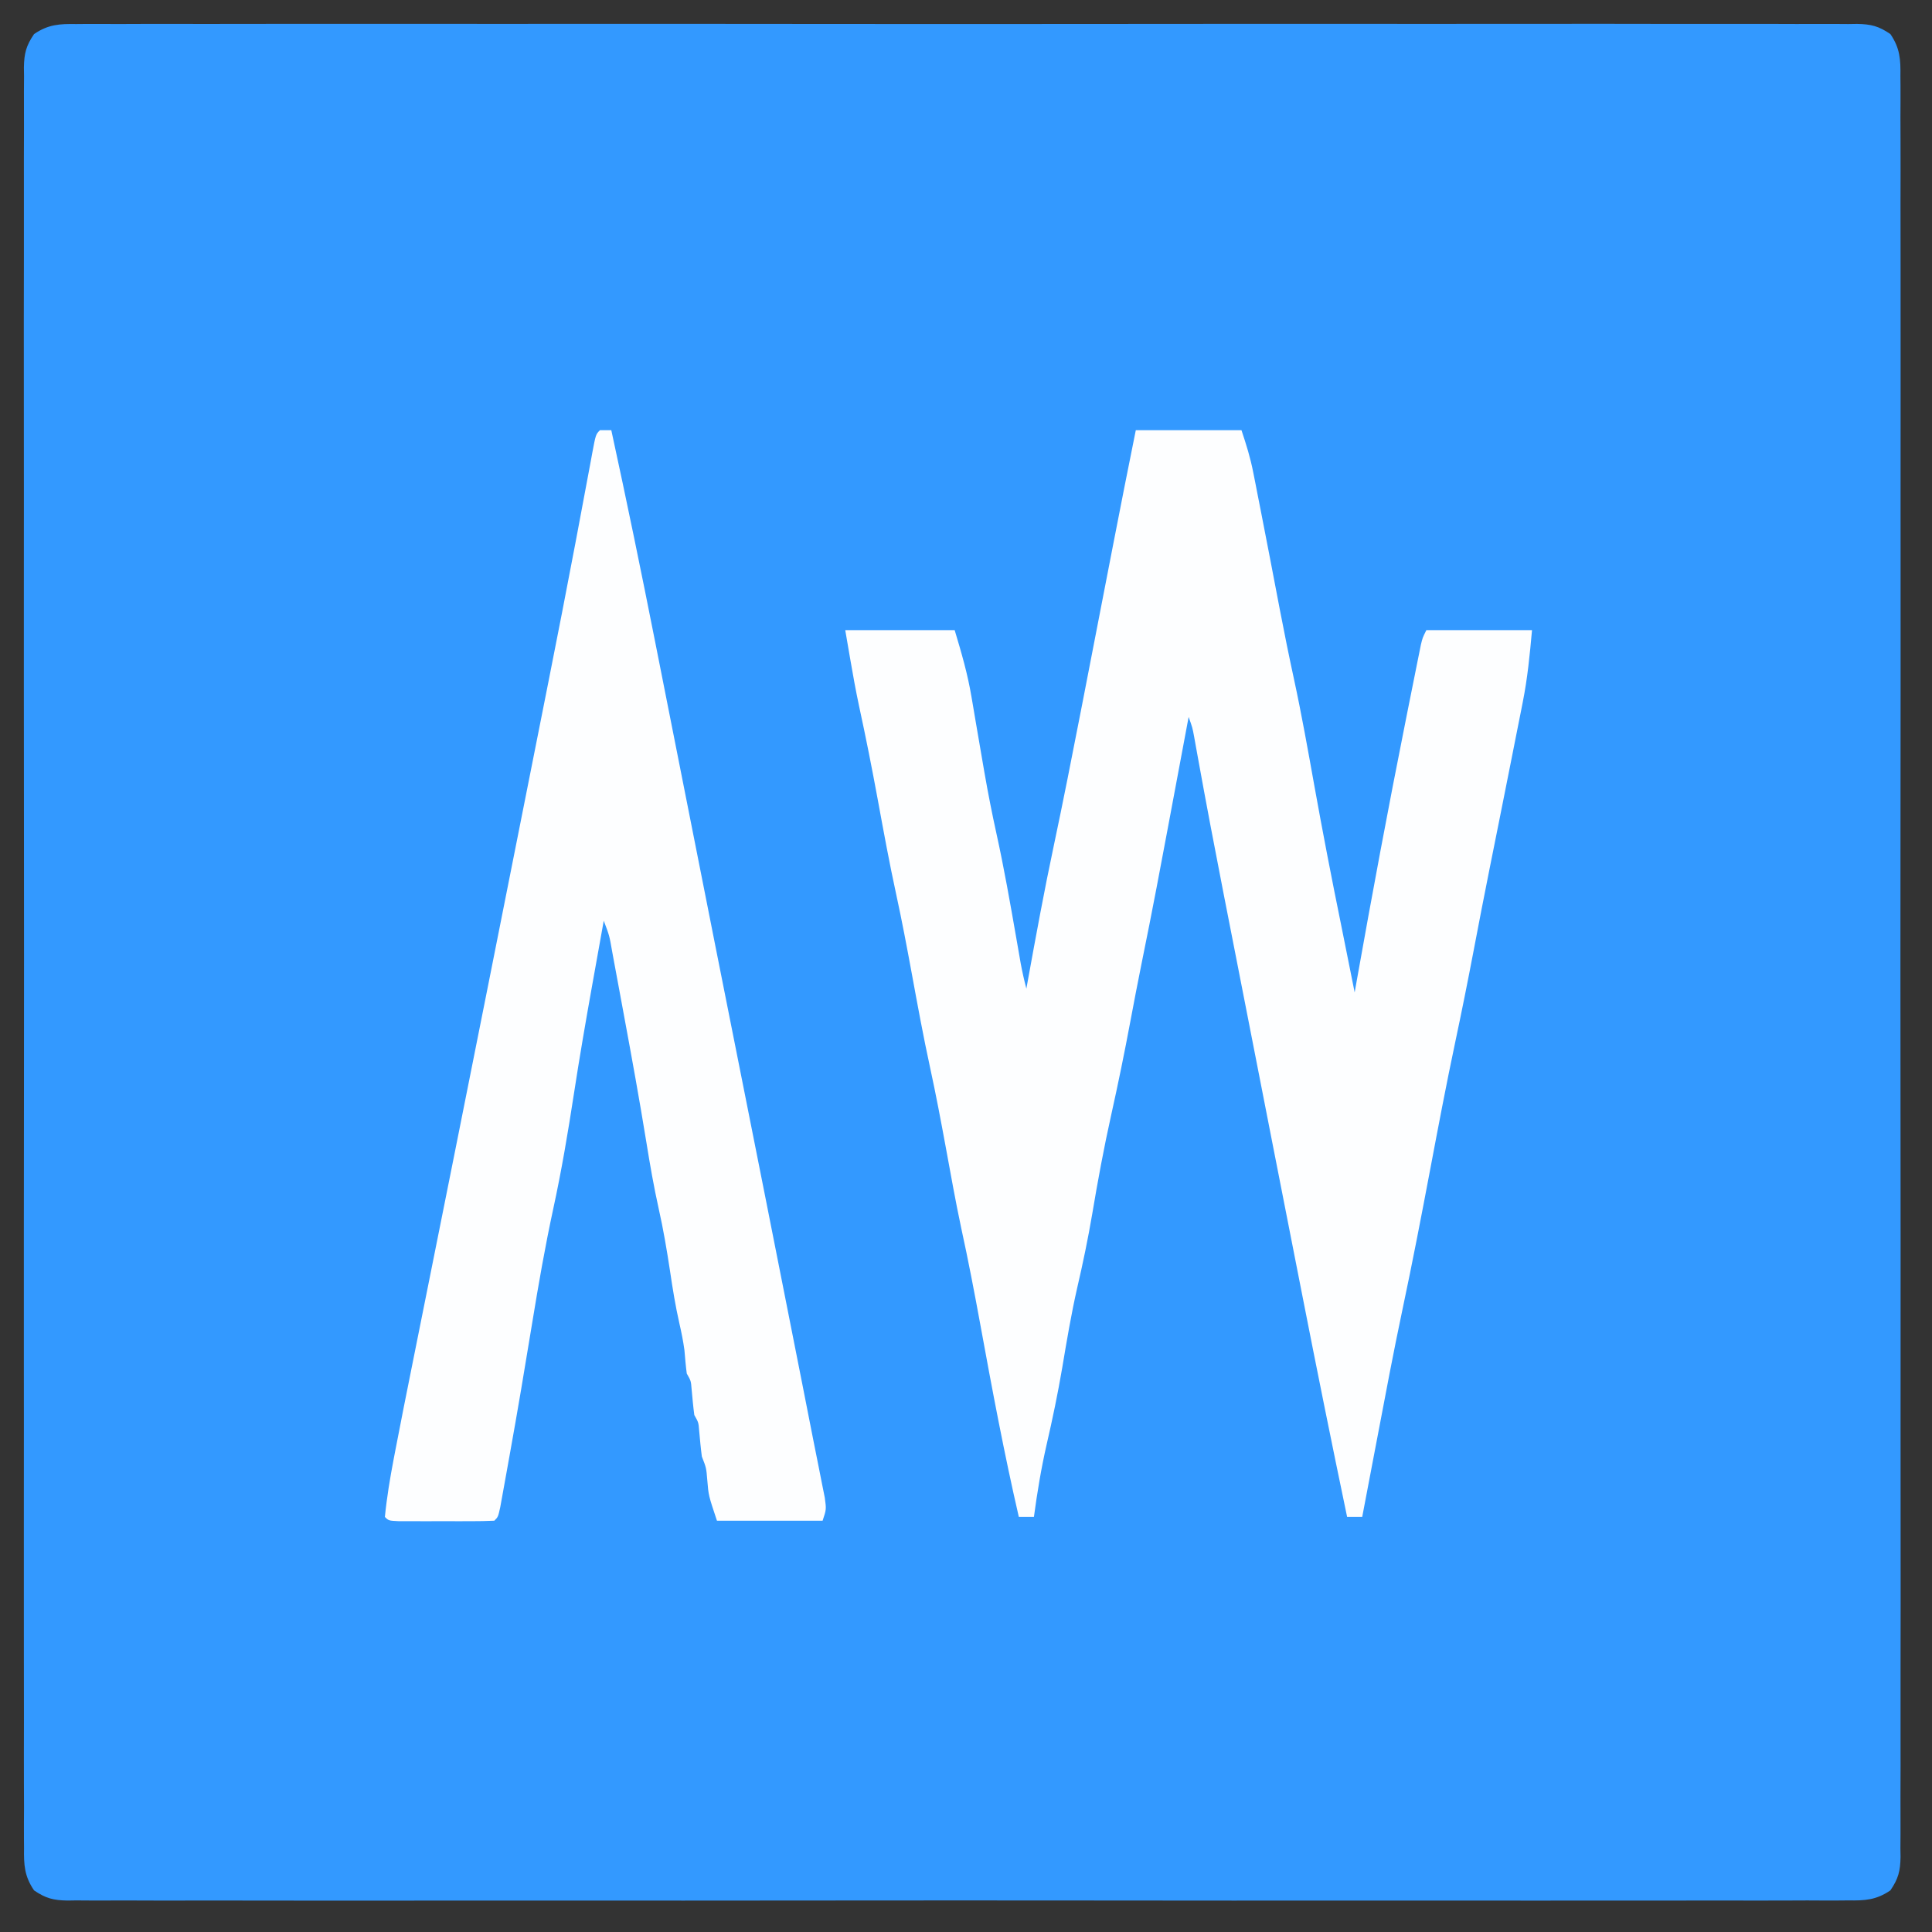
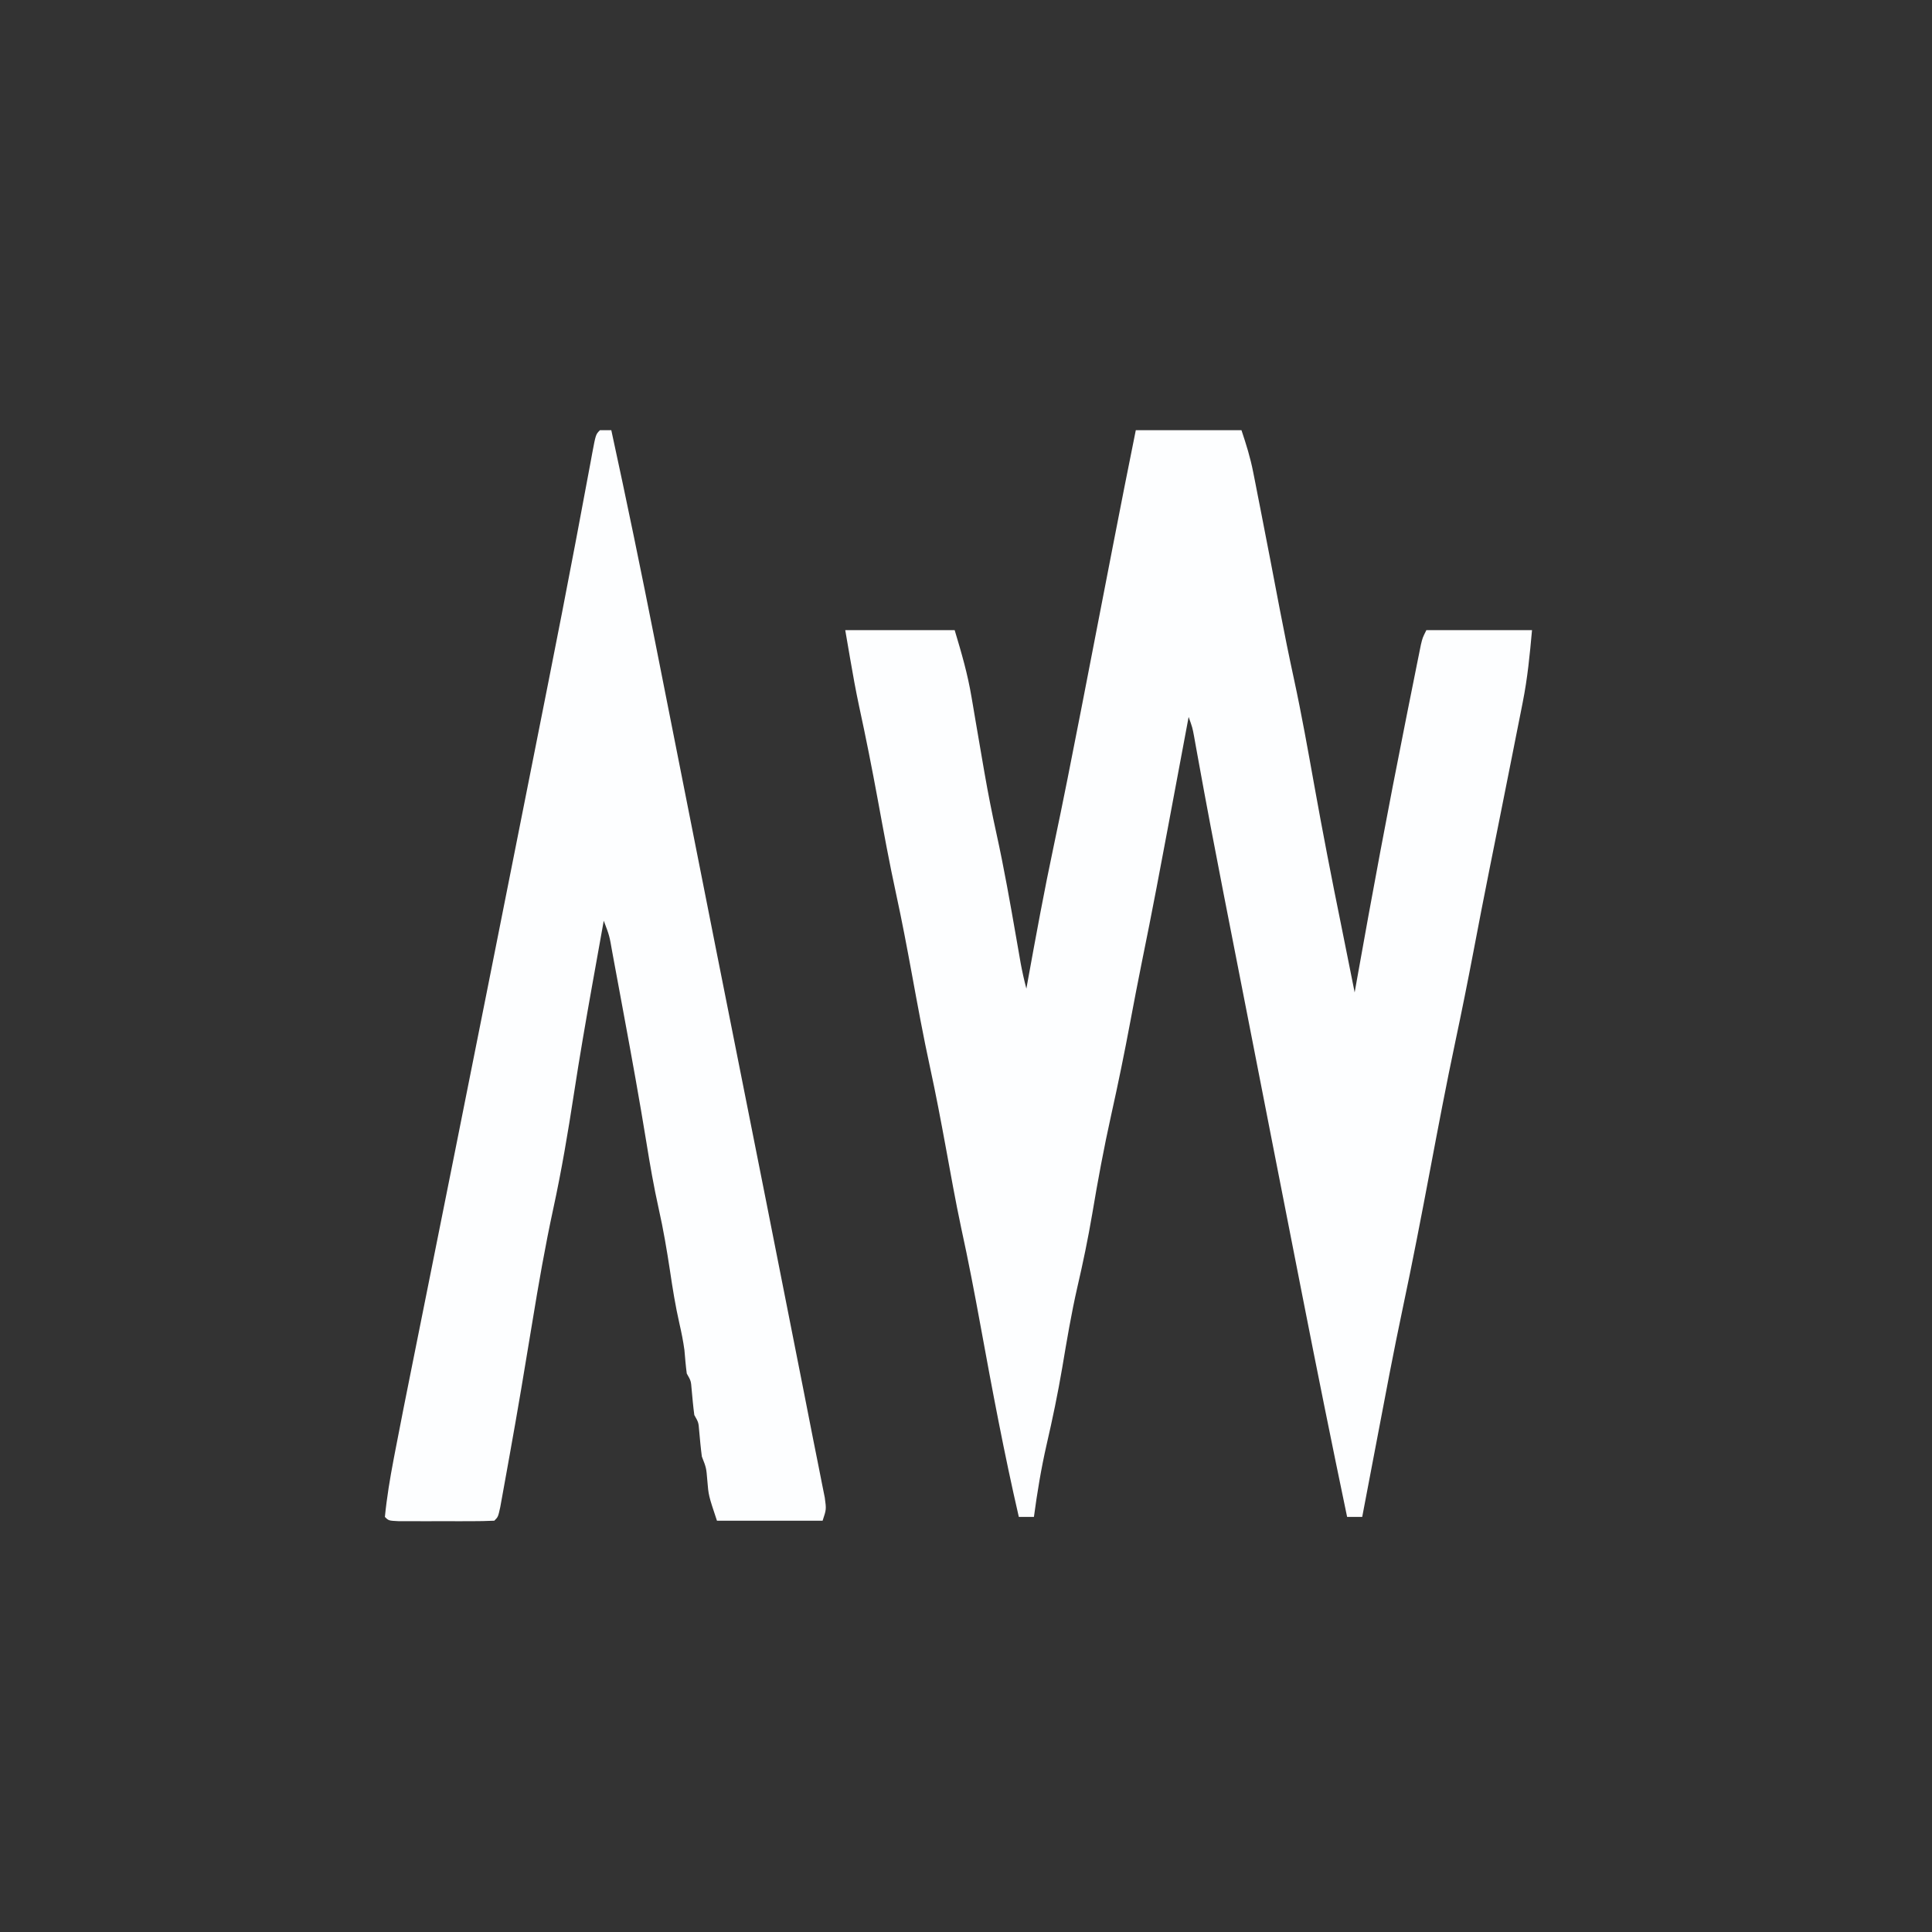
<svg xmlns="http://www.w3.org/2000/svg" version="1.1" width="512" height="512">
  <rect width="100%" height="100%" fill="#333333" stroke="none" />
-   <path d="M0 0 C1.237 -0.011 1.237 -0.011 2.499 -0.022 C5.276 -0.04 8.051 -0.023 10.827 -0.006 C12.832 -0.011 14.838 -0.019 16.843 -0.029 C22.363 -0.05 27.883 -0.04 33.404 -0.024 C39.353 -0.013 45.303 -0.031 51.252 -0.044 C62.237 -0.065 73.222 -0.063 84.207 -0.05 C94.354 -0.037 104.501 -0.034 114.649 -0.04 C115.322 -0.04 115.994 -0.041 116.687 -0.041 C119.418 -0.043 122.148 -0.044 124.879 -0.046 C150.502 -0.061 176.125 -0.047 201.748 -0.02 C224.52 0.003 247.292 0.001 270.065 -0.023 C295.64 -0.049 321.216 -0.06 346.792 -0.045 C349.517 -0.043 352.243 -0.041 354.969 -0.04 C355.975 -0.039 355.975 -0.039 357.002 -0.039 C367.144 -0.033 377.286 -0.04 387.428 -0.052 C398.958 -0.067 410.487 -0.063 422.017 -0.036 C427.903 -0.023 433.789 -0.018 439.675 -0.034 C445.059 -0.049 450.442 -0.041 455.826 -0.014 C457.778 -0.009 459.731 -0.012 461.683 -0.024 C464.328 -0.039 466.972 -0.023 469.617 0 C470.383 -0.012 471.148 -0.023 471.936 -0.035 C475.664 0.031 477.68 0.542 480.781 2.657 C483.348 6.419 483.505 9.418 483.438 13.821 C483.449 15.058 483.449 15.058 483.46 16.32 C483.478 19.096 483.461 21.871 483.444 24.647 C483.449 26.653 483.457 28.658 483.467 30.663 C483.488 36.184 483.478 41.704 483.462 47.224 C483.451 53.174 483.468 59.123 483.482 65.073 C483.503 76.058 483.501 87.043 483.488 98.027 C483.475 108.175 483.472 118.322 483.478 128.469 C483.478 129.142 483.479 129.815 483.479 130.508 C483.48 133.238 483.482 135.969 483.484 138.7 C483.499 164.323 483.485 189.946 483.458 215.569 C483.435 238.341 483.437 261.113 483.461 283.885 C483.487 309.461 483.498 335.036 483.482 360.612 C483.481 363.338 483.479 366.063 483.478 368.789 C483.477 369.46 483.477 370.131 483.477 370.823 C483.471 380.965 483.478 391.106 483.49 401.248 C483.504 412.778 483.5 424.308 483.474 435.838 C483.461 441.724 483.456 447.61 483.472 453.496 C483.487 458.88 483.479 464.263 483.452 469.647 C483.447 471.599 483.449 473.551 483.461 475.503 C483.477 478.149 483.461 480.792 483.438 483.438 C483.45 484.203 483.461 484.968 483.473 485.757 C483.407 489.484 482.896 491.501 480.781 494.602 C477.019 497.168 474.02 497.326 469.617 497.258 C468.38 497.269 468.38 497.269 467.118 497.28 C464.342 497.299 461.567 497.281 458.791 497.264 C456.785 497.27 454.78 497.278 452.774 497.288 C447.254 497.309 441.734 497.298 436.214 497.283 C430.264 497.272 424.315 497.289 418.365 497.303 C407.38 497.324 396.395 497.322 385.411 497.308 C375.263 497.296 365.116 497.292 354.969 497.298 C354.296 497.299 353.623 497.299 352.93 497.299 C350.199 497.301 347.469 497.303 344.738 497.304 C319.115 497.32 293.492 497.306 267.869 497.279 C245.097 497.255 222.325 497.257 199.553 497.281 C173.977 497.308 148.402 497.318 122.826 497.303 C120.1 497.301 117.374 497.3 114.649 497.298 C113.642 497.298 113.642 497.298 112.615 497.297 C102.473 497.291 92.332 497.298 82.19 497.311 C70.66 497.325 59.13 497.321 47.6 497.294 C41.714 497.281 35.828 497.276 29.942 497.293 C24.558 497.307 19.175 497.299 13.791 497.273 C11.839 497.267 9.887 497.27 7.935 497.282 C5.289 497.297 2.645 497.282 0 497.258 C-0.765 497.27 -1.53 497.282 -2.319 497.294 C-6.046 497.228 -8.063 496.717 -11.164 494.602 C-13.73 490.839 -13.888 487.84 -13.821 483.438 C-13.828 482.613 -13.835 481.788 -13.843 480.938 C-13.861 478.162 -13.843 475.387 -13.826 472.611 C-13.832 470.606 -13.84 468.6 -13.85 466.595 C-13.871 461.075 -13.86 455.555 -13.845 450.034 C-13.834 444.085 -13.851 438.135 -13.865 432.185 C-13.886 421.201 -13.884 410.216 -13.87 399.231 C-13.858 389.084 -13.854 378.936 -13.86 368.789 C-13.861 368.116 -13.861 367.444 -13.862 366.751 C-13.863 364.02 -13.865 361.289 -13.866 358.559 C-13.882 332.936 -13.868 307.313 -13.841 281.69 C-13.817 258.918 -13.819 236.146 -13.843 213.373 C-13.87 187.798 -13.881 162.222 -13.865 136.646 C-13.864 133.921 -13.862 131.195 -13.86 128.469 C-13.86 127.798 -13.86 127.127 -13.859 126.436 C-13.854 116.294 -13.86 106.152 -13.873 96.01 C-13.887 84.48 -13.883 72.951 -13.856 61.421 C-13.843 55.534 -13.838 49.649 -13.855 43.762 C-13.869 38.379 -13.861 32.995 -13.835 27.612 C-13.829 25.66 -13.832 23.707 -13.844 21.755 C-13.859 19.11 -13.844 16.466 -13.821 13.821 C-13.838 12.673 -13.838 12.673 -13.856 11.502 C-13.79 7.774 -13.279 5.758 -11.164 2.657 C-7.401 0.09 -4.402 -0.067 0 0 Z " fill="#3399FF" transform="translate(20.191,6.371)" />
  <path d="M0 0 C9.24 0 18.48 0 28 0 C29.288 3.865 30.342 7.219 31.113 11.141 C31.307 12.116 31.5 13.091 31.699 14.095 C31.902 15.136 32.104 16.177 32.312 17.25 C32.636 18.891 32.636 18.891 32.967 20.565 C34.744 29.604 36.472 38.653 38.197 47.702 C39.372 53.839 40.612 59.956 41.938 66.062 C43.961 75.427 45.632 84.854 47.325 94.282 C49.527 106.536 51.889 118.751 54.38 130.95 C55.602 136.964 56.799 142.982 58 149 C58.285 147.393 58.285 147.393 58.576 145.754 C62.637 122.916 66.892 100.123 71.438 77.375 C71.658 76.266 71.879 75.156 72.106 74.013 C72.733 70.87 73.363 67.728 73.996 64.586 C74.278 63.17 74.278 63.17 74.566 61.726 C74.741 60.866 74.916 60.005 75.095 59.119 C75.247 58.368 75.398 57.616 75.554 56.843 C76 55 76 55 77 53 C86.24 53 95.48 53 105 53 C104.396 59.646 103.825 65.629 102.547 72.07 C102.336 73.144 102.336 73.144 102.121 74.239 C101.67 76.535 101.21 78.83 100.75 81.125 C100.431 82.737 100.113 84.349 99.795 85.96 C98.871 90.642 97.937 95.321 97 100 C96.635 101.827 96.635 101.827 96.263 103.691 C95.436 107.831 94.608 111.97 93.774 116.108 C92.305 123.418 90.896 130.738 89.5 138.062 C87.975 146.06 86.38 154.036 84.688 162 C82.29 173.302 80.145 184.648 78 196 C75.68 208.279 73.321 220.542 70.725 232.767 C68.315 244.145 66.168 255.574 64 267 C63.599 269.103 63.198 271.206 62.797 273.309 C61.863 278.205 60.931 283.103 60 288 C58.68 288 57.36 288 56 288 C51.905 268.413 47.951 248.801 44.1 229.164 C43.392 225.554 42.682 221.944 41.972 218.334 C40.312 209.89 38.656 201.445 37 193 C36.657 191.249 36.657 191.249 36.306 189.462 C34.047 177.942 31.793 166.421 29.543 154.9 C28.493 149.522 27.441 144.145 26.386 138.769 C25.506 134.284 24.628 129.798 23.75 125.312 C23.584 124.464 23.418 123.615 23.246 122.74 C20.905 110.766 18.624 98.782 16.458 86.775 C16.277 85.779 16.096 84.784 15.91 83.758 C15.68 82.476 15.68 82.476 15.446 81.168 C15.011 78.834 15.011 78.834 14 76 C13.839 76.859 13.678 77.719 13.513 78.604 C4.86 124.835 4.86 124.835 1.497 141.49 C0.478 146.554 -0.499 151.625 -1.449 156.703 C-2.994 164.961 -4.673 173.174 -6.5 181.375 C-8.446 190.122 -10.07 198.889 -11.551 207.726 C-12.659 214.26 -14.001 220.7 -15.5 227.154 C-17.11 234.207 -18.298 241.318 -19.496 248.451 C-20.661 255.296 -22.067 262.052 -23.632 268.816 C-25.085 275.17 -26.132 281.537 -27 288 C-28.32 288 -29.64 288 -31 288 C-34.876 271.209 -38.049 254.307 -41.145 237.358 C-42.735 228.668 -44.388 220.011 -46.281 211.381 C-47.793 204.27 -49.061 197.109 -50.375 189.959 C-51.665 182.953 -52.985 175.961 -54.5 169 C-56.31 160.687 -57.838 152.326 -59.375 143.959 C-60.665 136.953 -61.985 129.961 -63.5 123 C-65.31 114.687 -66.838 106.326 -68.375 97.959 C-69.903 89.659 -71.535 81.394 -73.331 73.147 C-74.215 68.989 -74.975 64.816 -75.688 60.625 C-76.121 58.109 -76.554 55.593 -77 53 C-67.43 53 -57.86 53 -48 53 C-46.148 59.175 -44.581 64.524 -43.535 70.746 C-43.417 71.435 -43.299 72.124 -43.177 72.833 C-42.929 74.288 -42.682 75.742 -42.438 77.197 C-41.799 81.01 -41.138 84.82 -40.477 88.629 C-40.348 89.371 -40.219 90.113 -40.087 90.877 C-39.151 96.236 -38.11 101.562 -36.938 106.875 C-34.905 116.088 -33.285 125.369 -31.662 134.662 C-31.46 135.814 -31.259 136.965 -31.051 138.152 C-30.872 139.184 -30.693 140.215 -30.509 141.277 C-30.084 143.549 -29.593 145.768 -29 148 C-28.875 147.308 -28.749 146.616 -28.62 145.902 C-26.454 133.971 -24.273 122.049 -21.75 110.188 C-19.226 98.296 -16.891 86.369 -14.562 74.438 C-14.367 73.436 -14.171 72.434 -13.97 71.402 C-11.288 57.658 -8.624 43.91 -5.97 30.16 C-4.026 20.097 -2.025 10.047 0 0 Z " fill="#FDFEFF" transform="translate(301,114)" />
  <path d="M0 0 C0.99 0 1.98 0 3 0 C7.089 18.787 10.969 37.606 14.694 56.468 C15.389 59.987 16.087 63.505 16.785 67.023 C18.101 73.664 19.416 80.306 20.729 86.948 C22.355 95.167 23.983 103.385 25.611 111.604 C26.191 114.53 26.771 117.457 27.351 120.384 C27.492 121.097 27.633 121.809 27.779 122.543 C28.728 127.333 29.676 132.123 30.623 136.913 C33.148 149.673 35.682 162.431 38.237 175.185 C40.205 185.018 42.156 194.854 44.102 204.691 C44.468 206.545 44.835 208.4 45.202 210.254 C45.96 214.086 46.718 217.918 47.476 221.75 C48.437 226.614 49.4 231.478 50.363 236.342 C51.117 240.151 51.87 243.959 52.623 247.768 C52.977 249.56 53.332 251.353 53.687 253.146 C54.649 258 55.603 262.855 56.55 267.712 C57.006 270.03 57.473 272.346 57.94 274.662 C58.228 276.118 58.515 277.575 58.802 279.031 C59.058 280.305 59.313 281.58 59.576 282.892 C60 286 60 286 59 289 C49.76 289 40.52 289 31 289 C28.765 282.296 28.765 282.296 28.438 278.25 C28.173 275.003 28.173 275.003 27 272 C26.691 269.702 26.491 267.403 26.281 265.094 C26.108 262.946 26.108 262.946 25 261 C24.691 258.702 24.491 256.403 24.281 254.094 C24.108 251.946 24.108 251.946 23 250 C22.724 247.929 22.556 245.858 22.379 243.777 C22.052 241.383 21.595 239.117 21.055 236.766 C19.998 232.14 19.256 227.504 18.562 222.812 C17.717 217.269 16.797 211.785 15.562 206.312 C14.269 200.504 13.26 194.685 12.312 188.812 C10.484 177.543 8.443 166.317 6.362 155.092 C5.996 153.115 5.631 151.137 5.266 149.159 C4.75 146.358 4.229 143.558 3.707 140.758 C3.55 139.904 3.393 139.05 3.231 138.17 C2.502 133.965 2.502 133.965 1 130 C0.207 134.416 -0.584 138.833 -1.375 143.25 C-1.708 145.102 -1.708 145.102 -2.047 146.992 C-3.762 156.579 -5.42 166.17 -6.895 175.797 C-8.466 186.032 -10.175 196.192 -12.375 206.312 C-14.54 216.309 -16.288 226.346 -17.938 236.438 C-19.851 248.133 -21.807 259.817 -23.914 271.479 C-24.179 272.946 -24.442 274.412 -24.704 275.88 C-25.065 277.904 -25.432 279.927 -25.801 281.949 C-26.009 283.097 -26.217 284.246 -26.431 285.428 C-27 288 -27 288 -28 289 C-30.061 289.1 -32.125 289.131 -34.188 289.133 C-35.443 289.134 -36.699 289.135 -37.992 289.137 C-38.649 289.135 -39.306 289.133 -39.983 289.13 C-41.992 289.125 -44 289.13 -46.008 289.137 C-47.263 289.135 -48.519 289.134 -49.812 289.133 C-50.974 289.132 -52.135 289.131 -53.332 289.129 C-56 289 -56 289 -57 288 C-56.493 282.842 -55.647 277.791 -54.677 272.699 C-54.546 272.015 -54.416 271.332 -54.282 270.628 C-52.804 262.9 -51.26 255.185 -49.709 247.472 C-49.152 244.699 -48.596 241.926 -48.041 239.154 C-47.226 235.091 -46.412 231.028 -45.597 226.965 C-43.364 215.835 -41.137 204.705 -38.91 193.574 C-38.675 192.4 -38.44 191.226 -38.198 190.016 C-32.583 161.942 -26.997 133.862 -21.422 105.779 C-20.522 101.246 -19.622 96.714 -18.721 92.181 C-17.255 84.806 -15.791 77.431 -14.328 70.055 C-14.097 68.889 -13.866 67.724 -13.627 66.523 C-11.226 54.409 -8.851 42.292 -6.557 30.157 C-6.367 29.155 -6.178 28.154 -5.982 27.121 C-5.101 22.457 -4.226 17.791 -3.359 13.124 C-3.057 11.511 -2.755 9.898 -2.452 8.286 C-2.318 7.553 -2.184 6.82 -2.046 6.065 C-1.113 1.113 -1.113 1.113 0 0 Z " fill="#FDFEFF" transform="translate(159,114)" />
</svg>